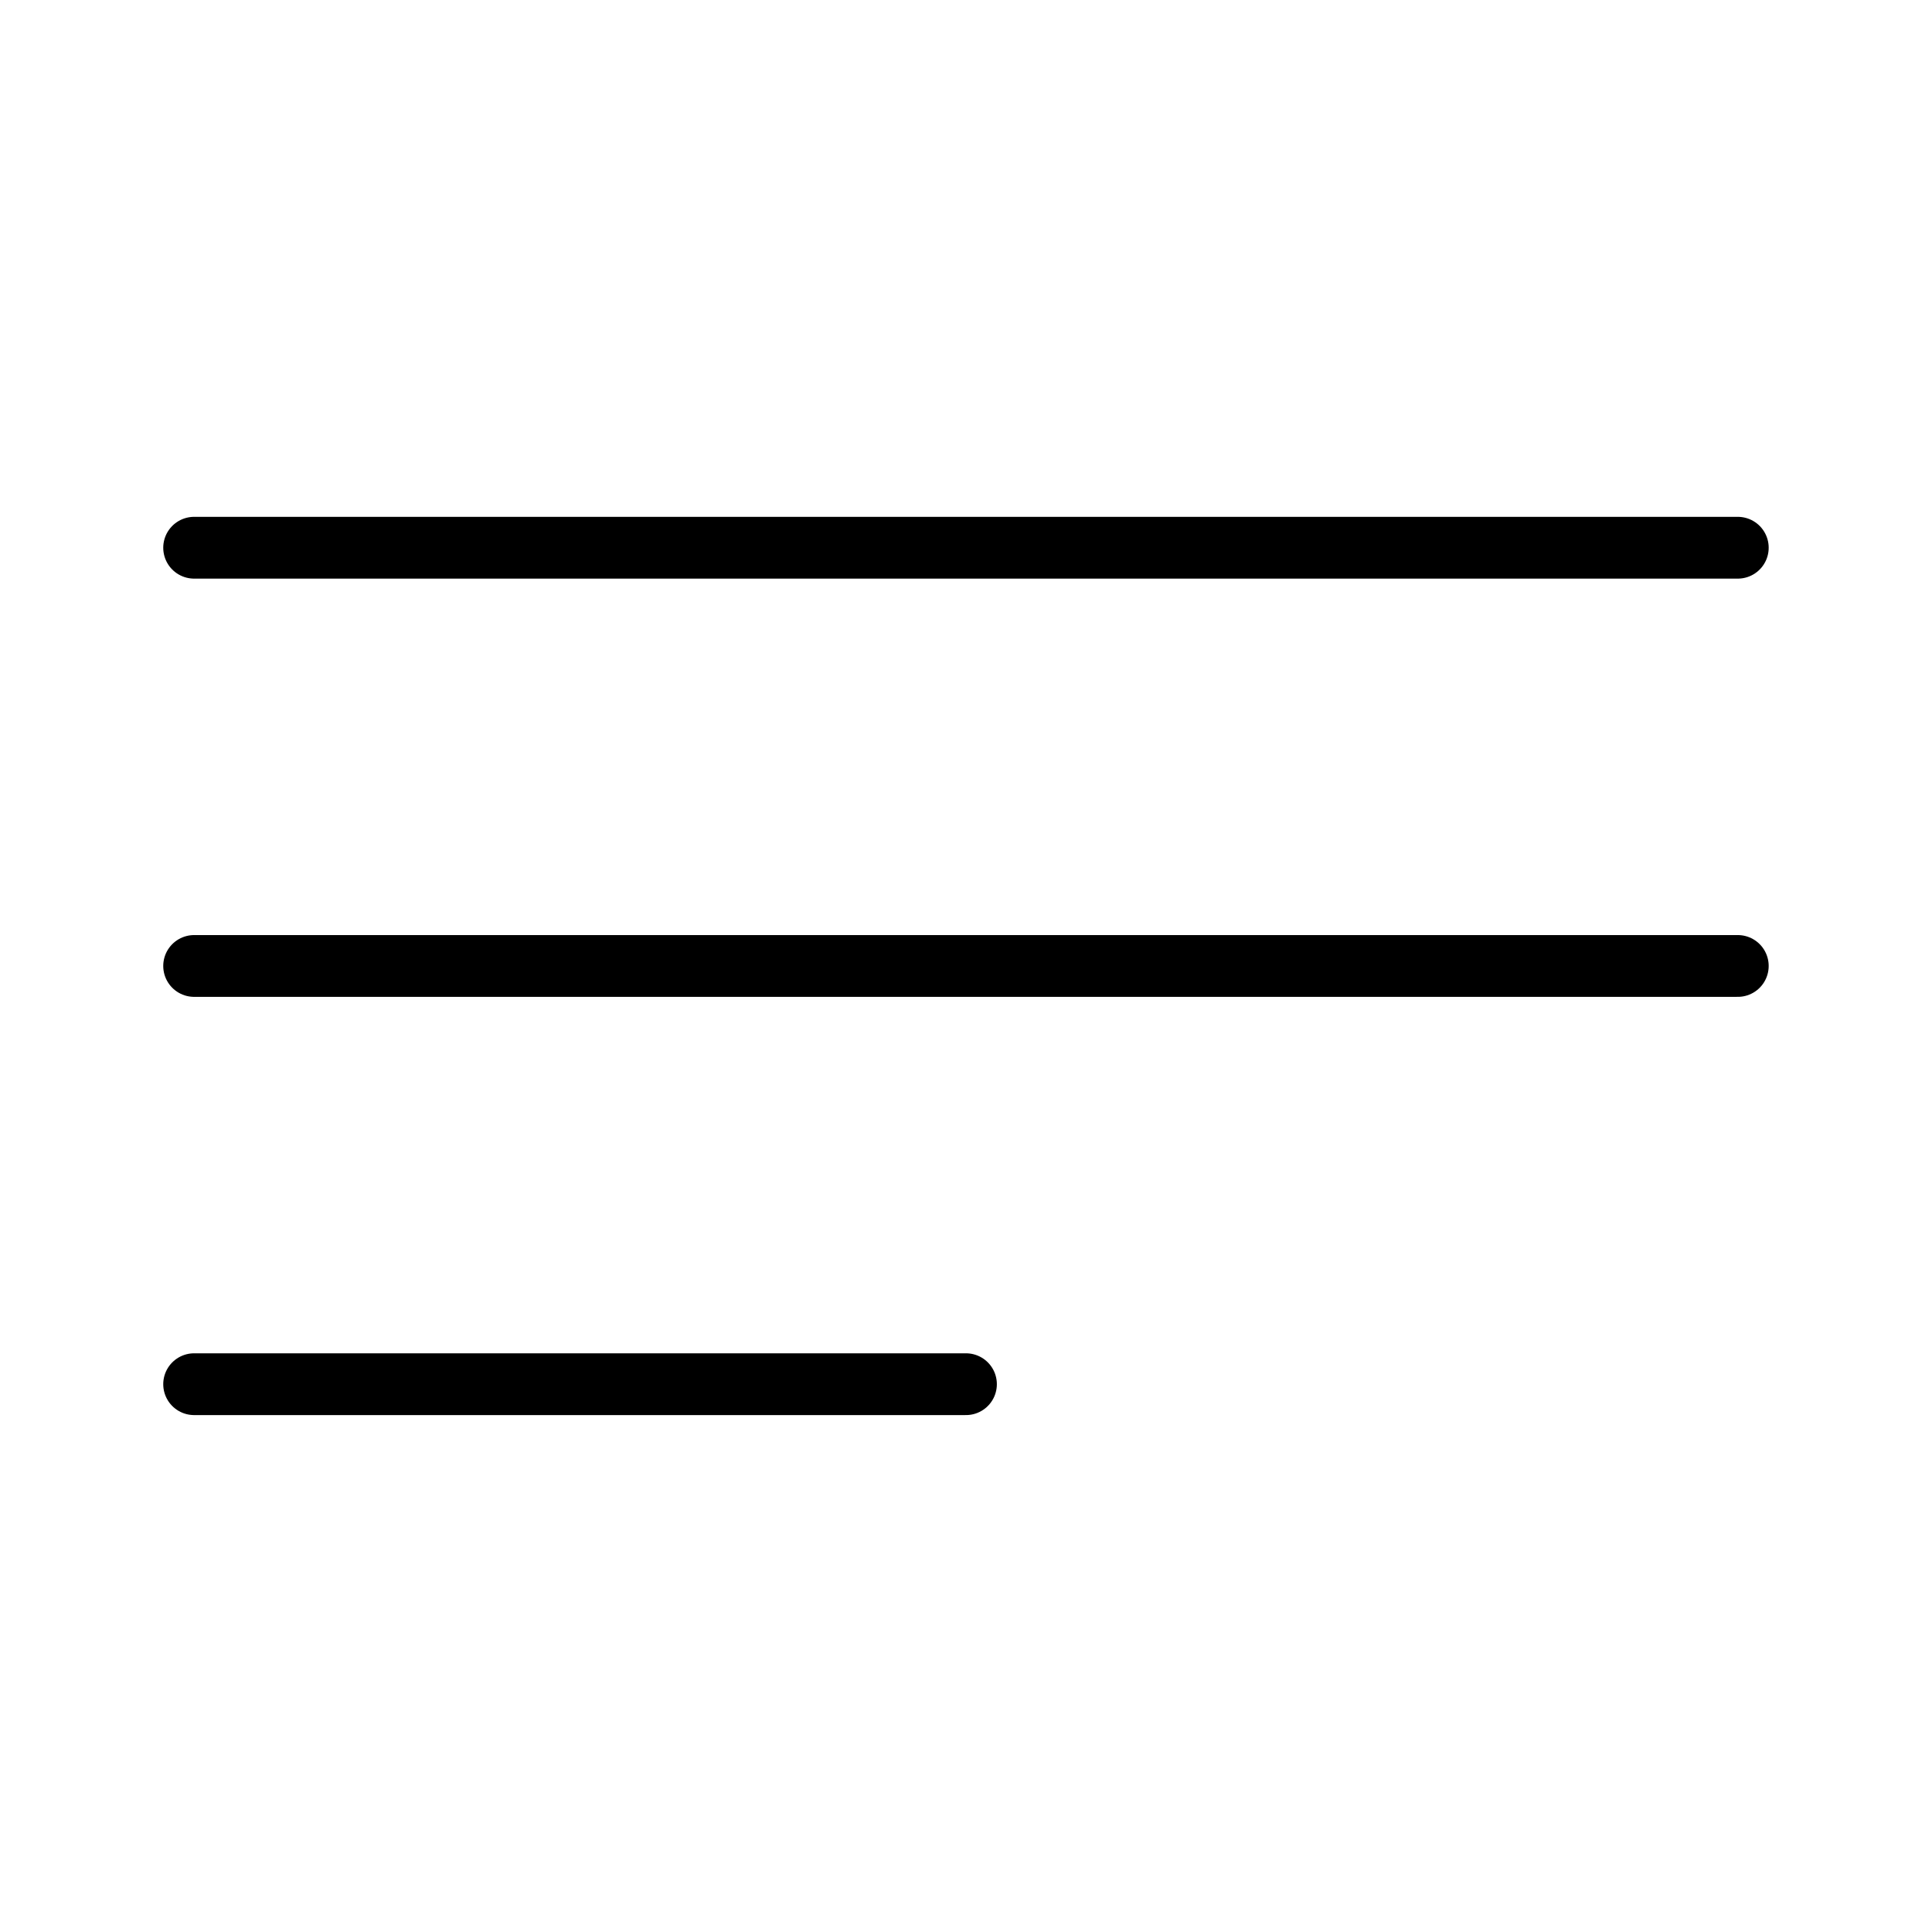
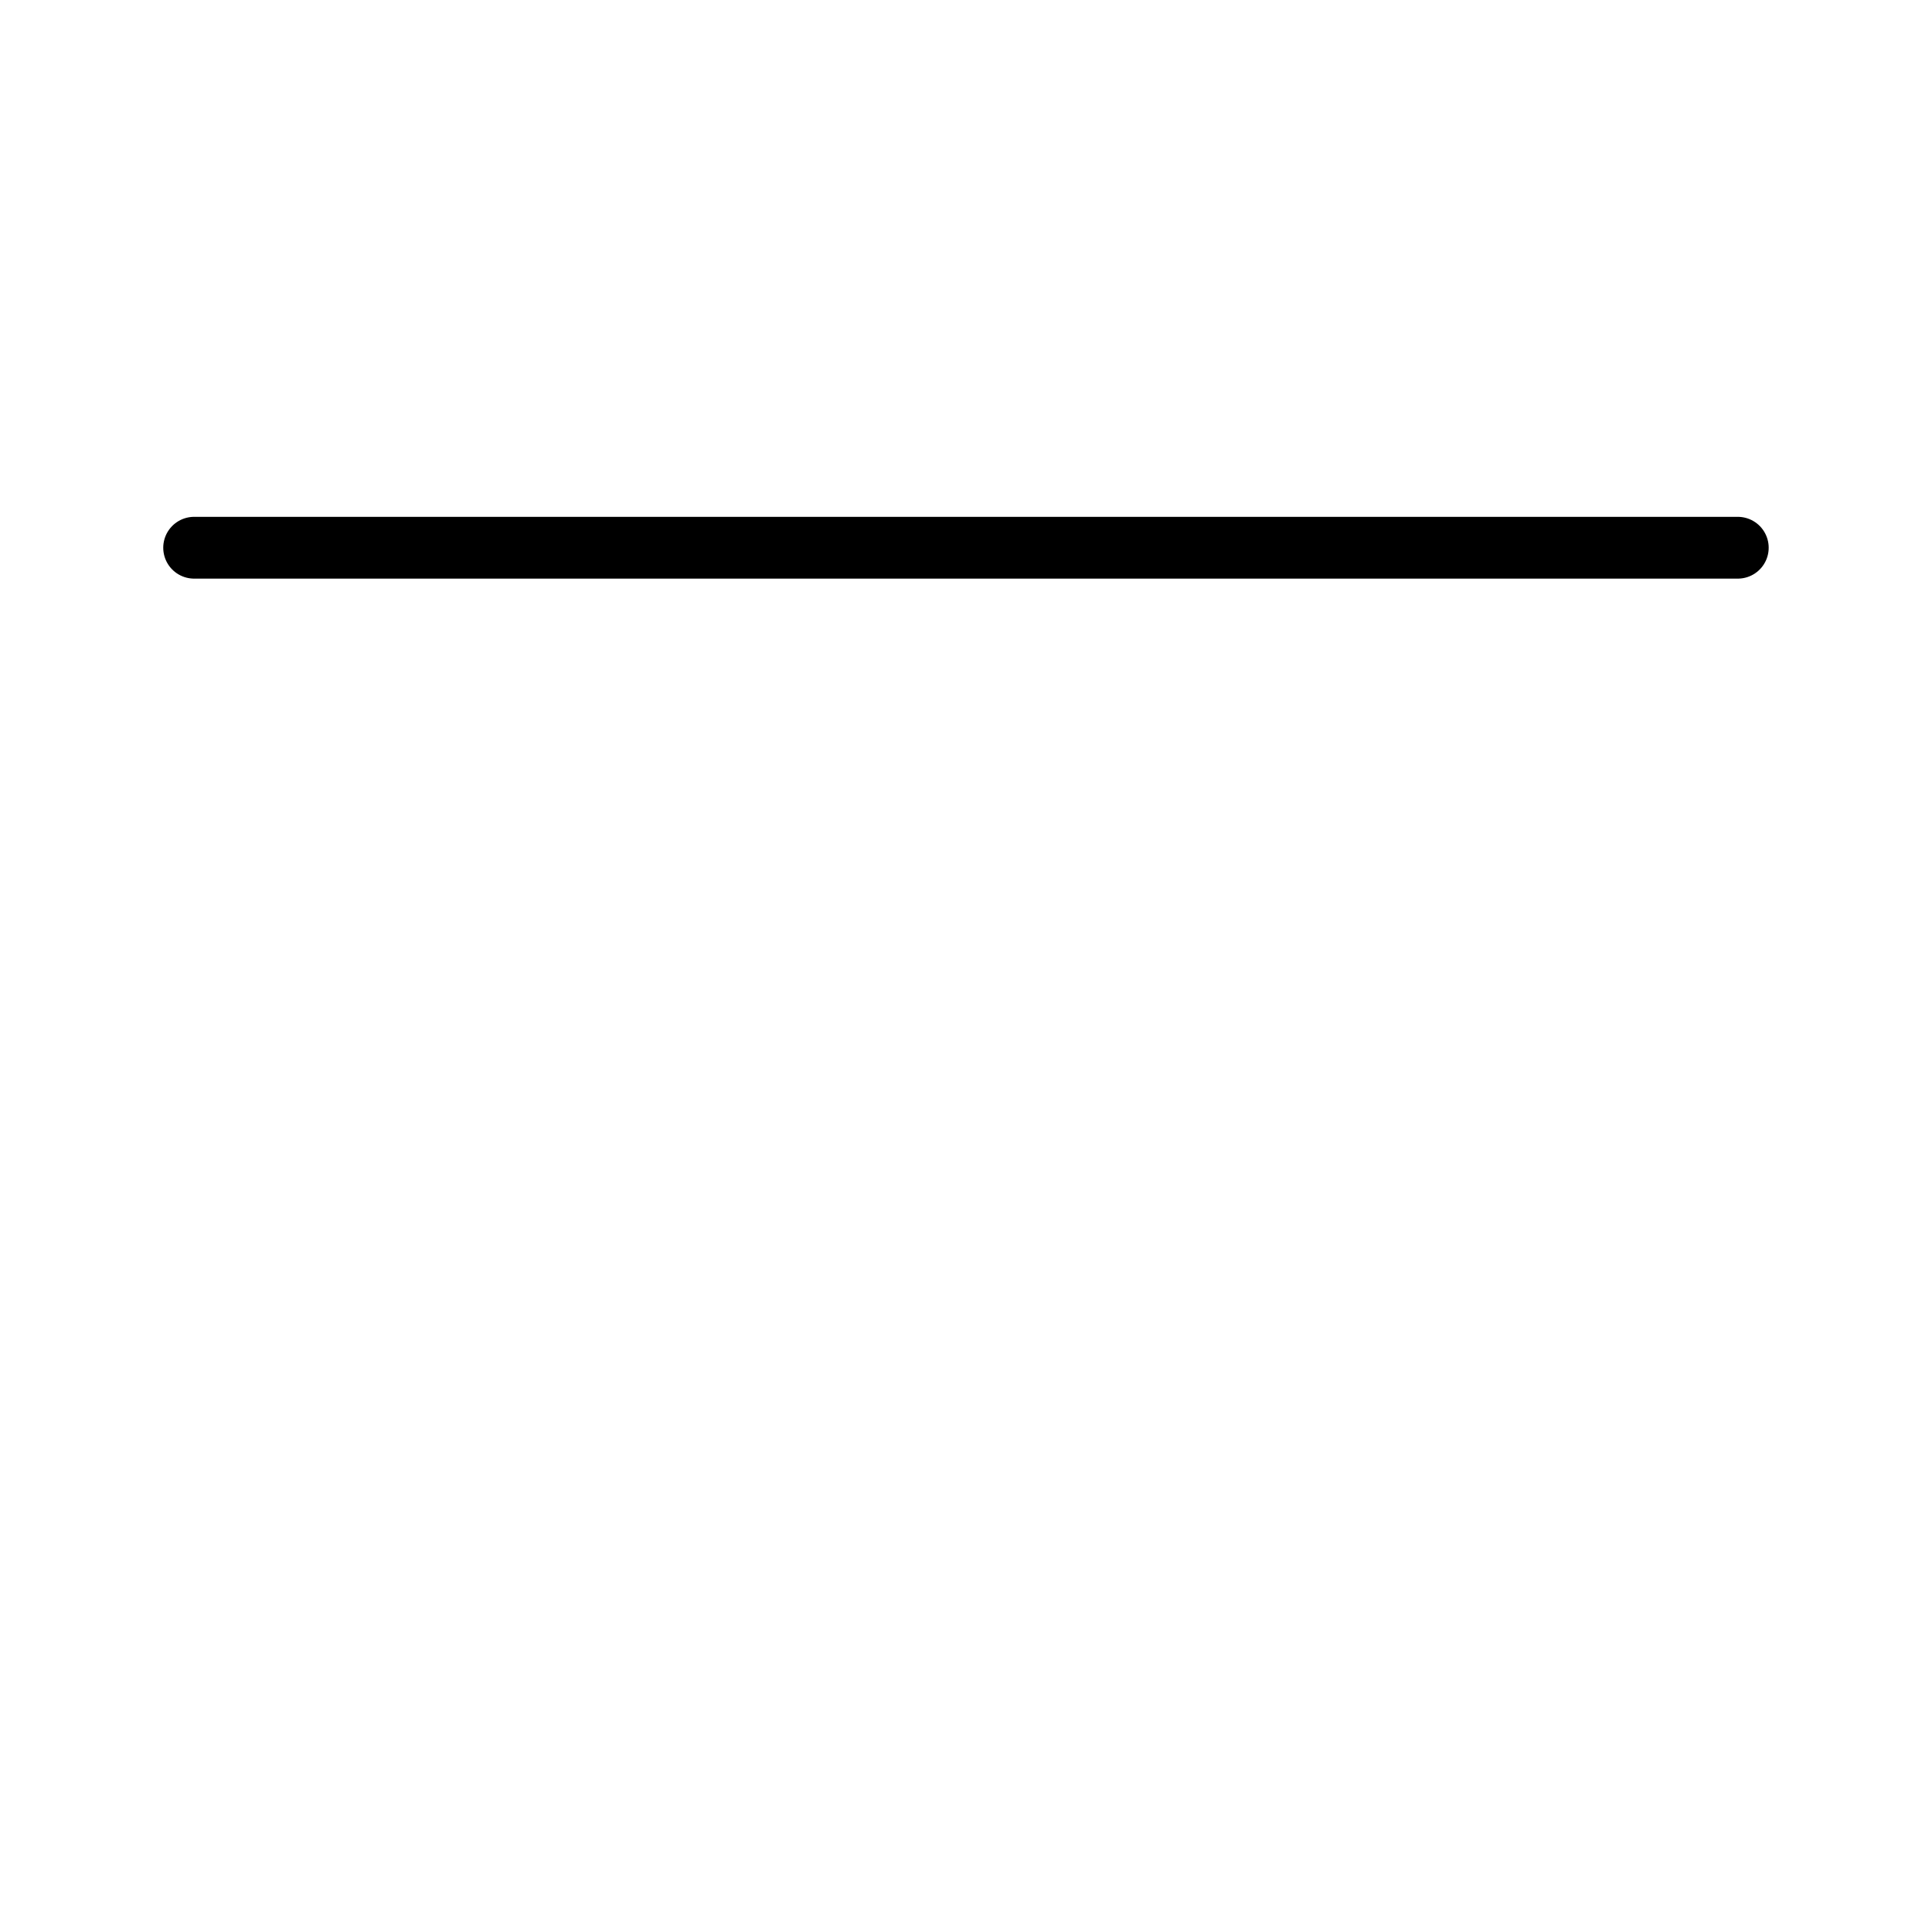
<svg xmlns="http://www.w3.org/2000/svg" width="800px" height="800px" version="1.1" viewBox="144 144 512 512">
  <g fill="none" stroke="#000000" stroke-linecap="round" stroke-miterlimit="10" stroke-width="3.25">
-     <path transform="matrix(5.038 0 0 5.038 148.09 148.09)" d="m90.6 50h-81.2" />
    <path transform="matrix(5.038 0 0 5.038 148.09 148.09)" d="m90.6 28h-81.2" />
-     <path transform="matrix(5.038 0 0 5.038 148.09 148.09)" d="m50 72h-40.6" />
  </g>
</svg>